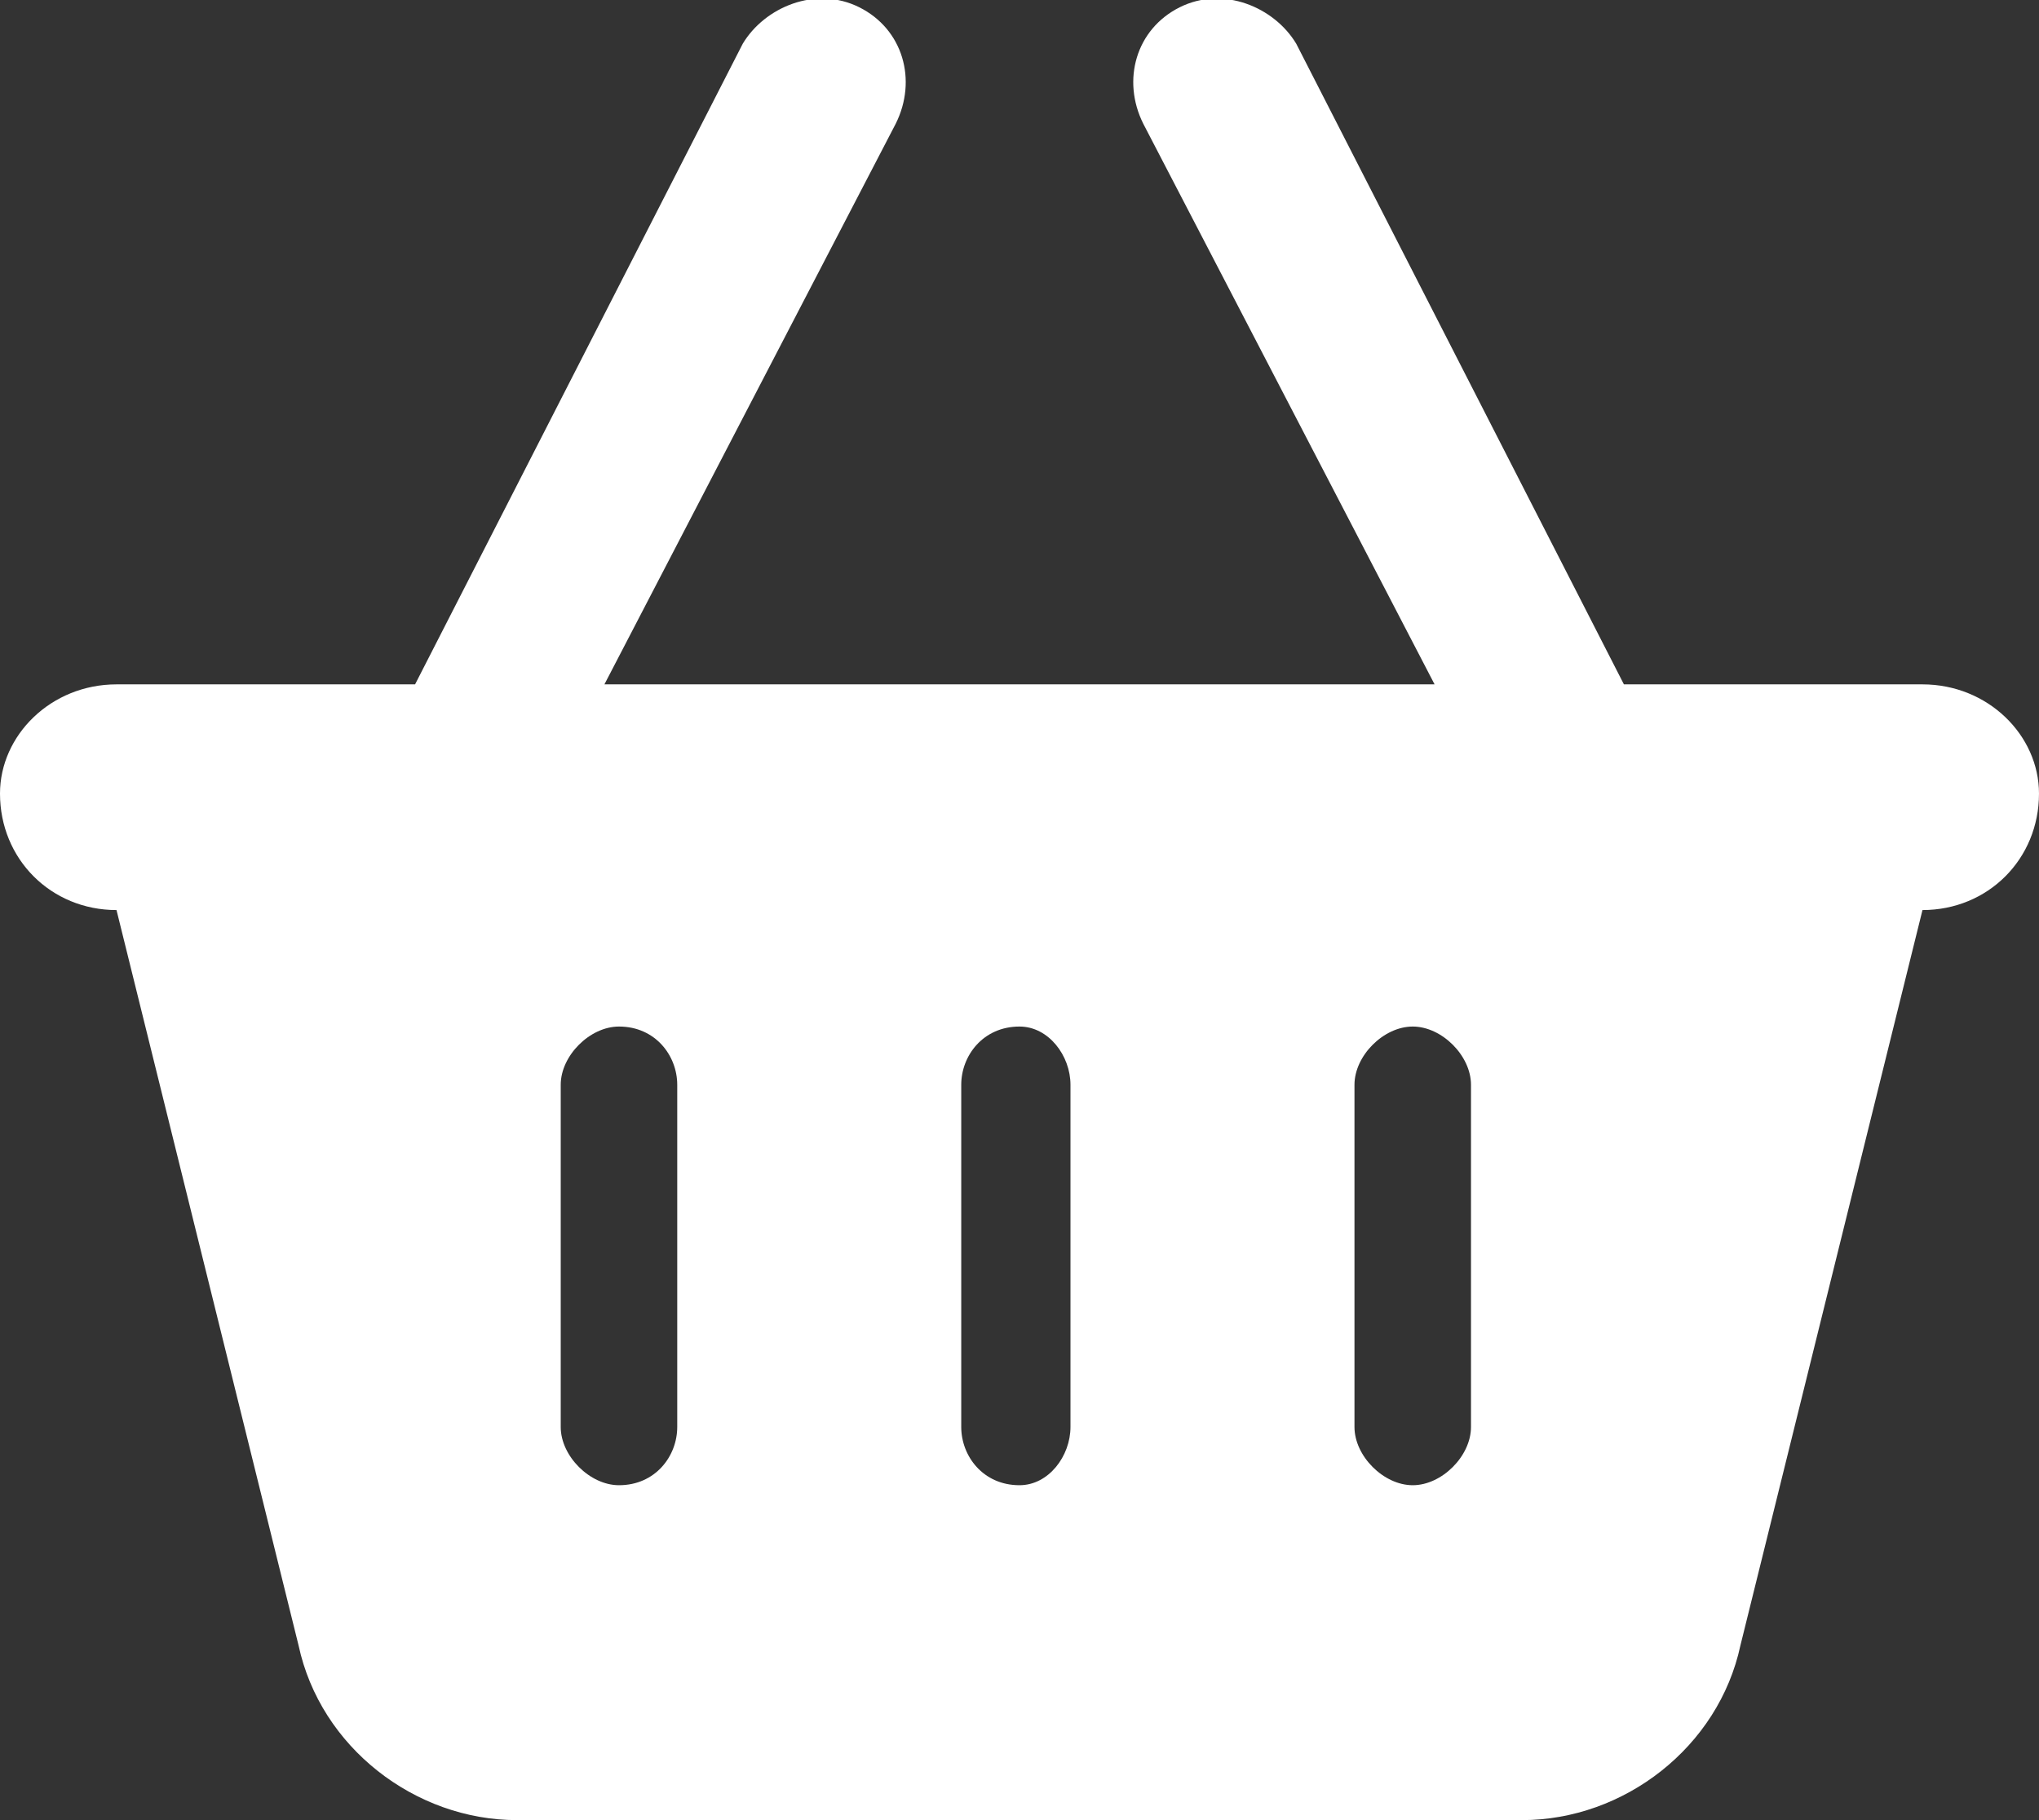
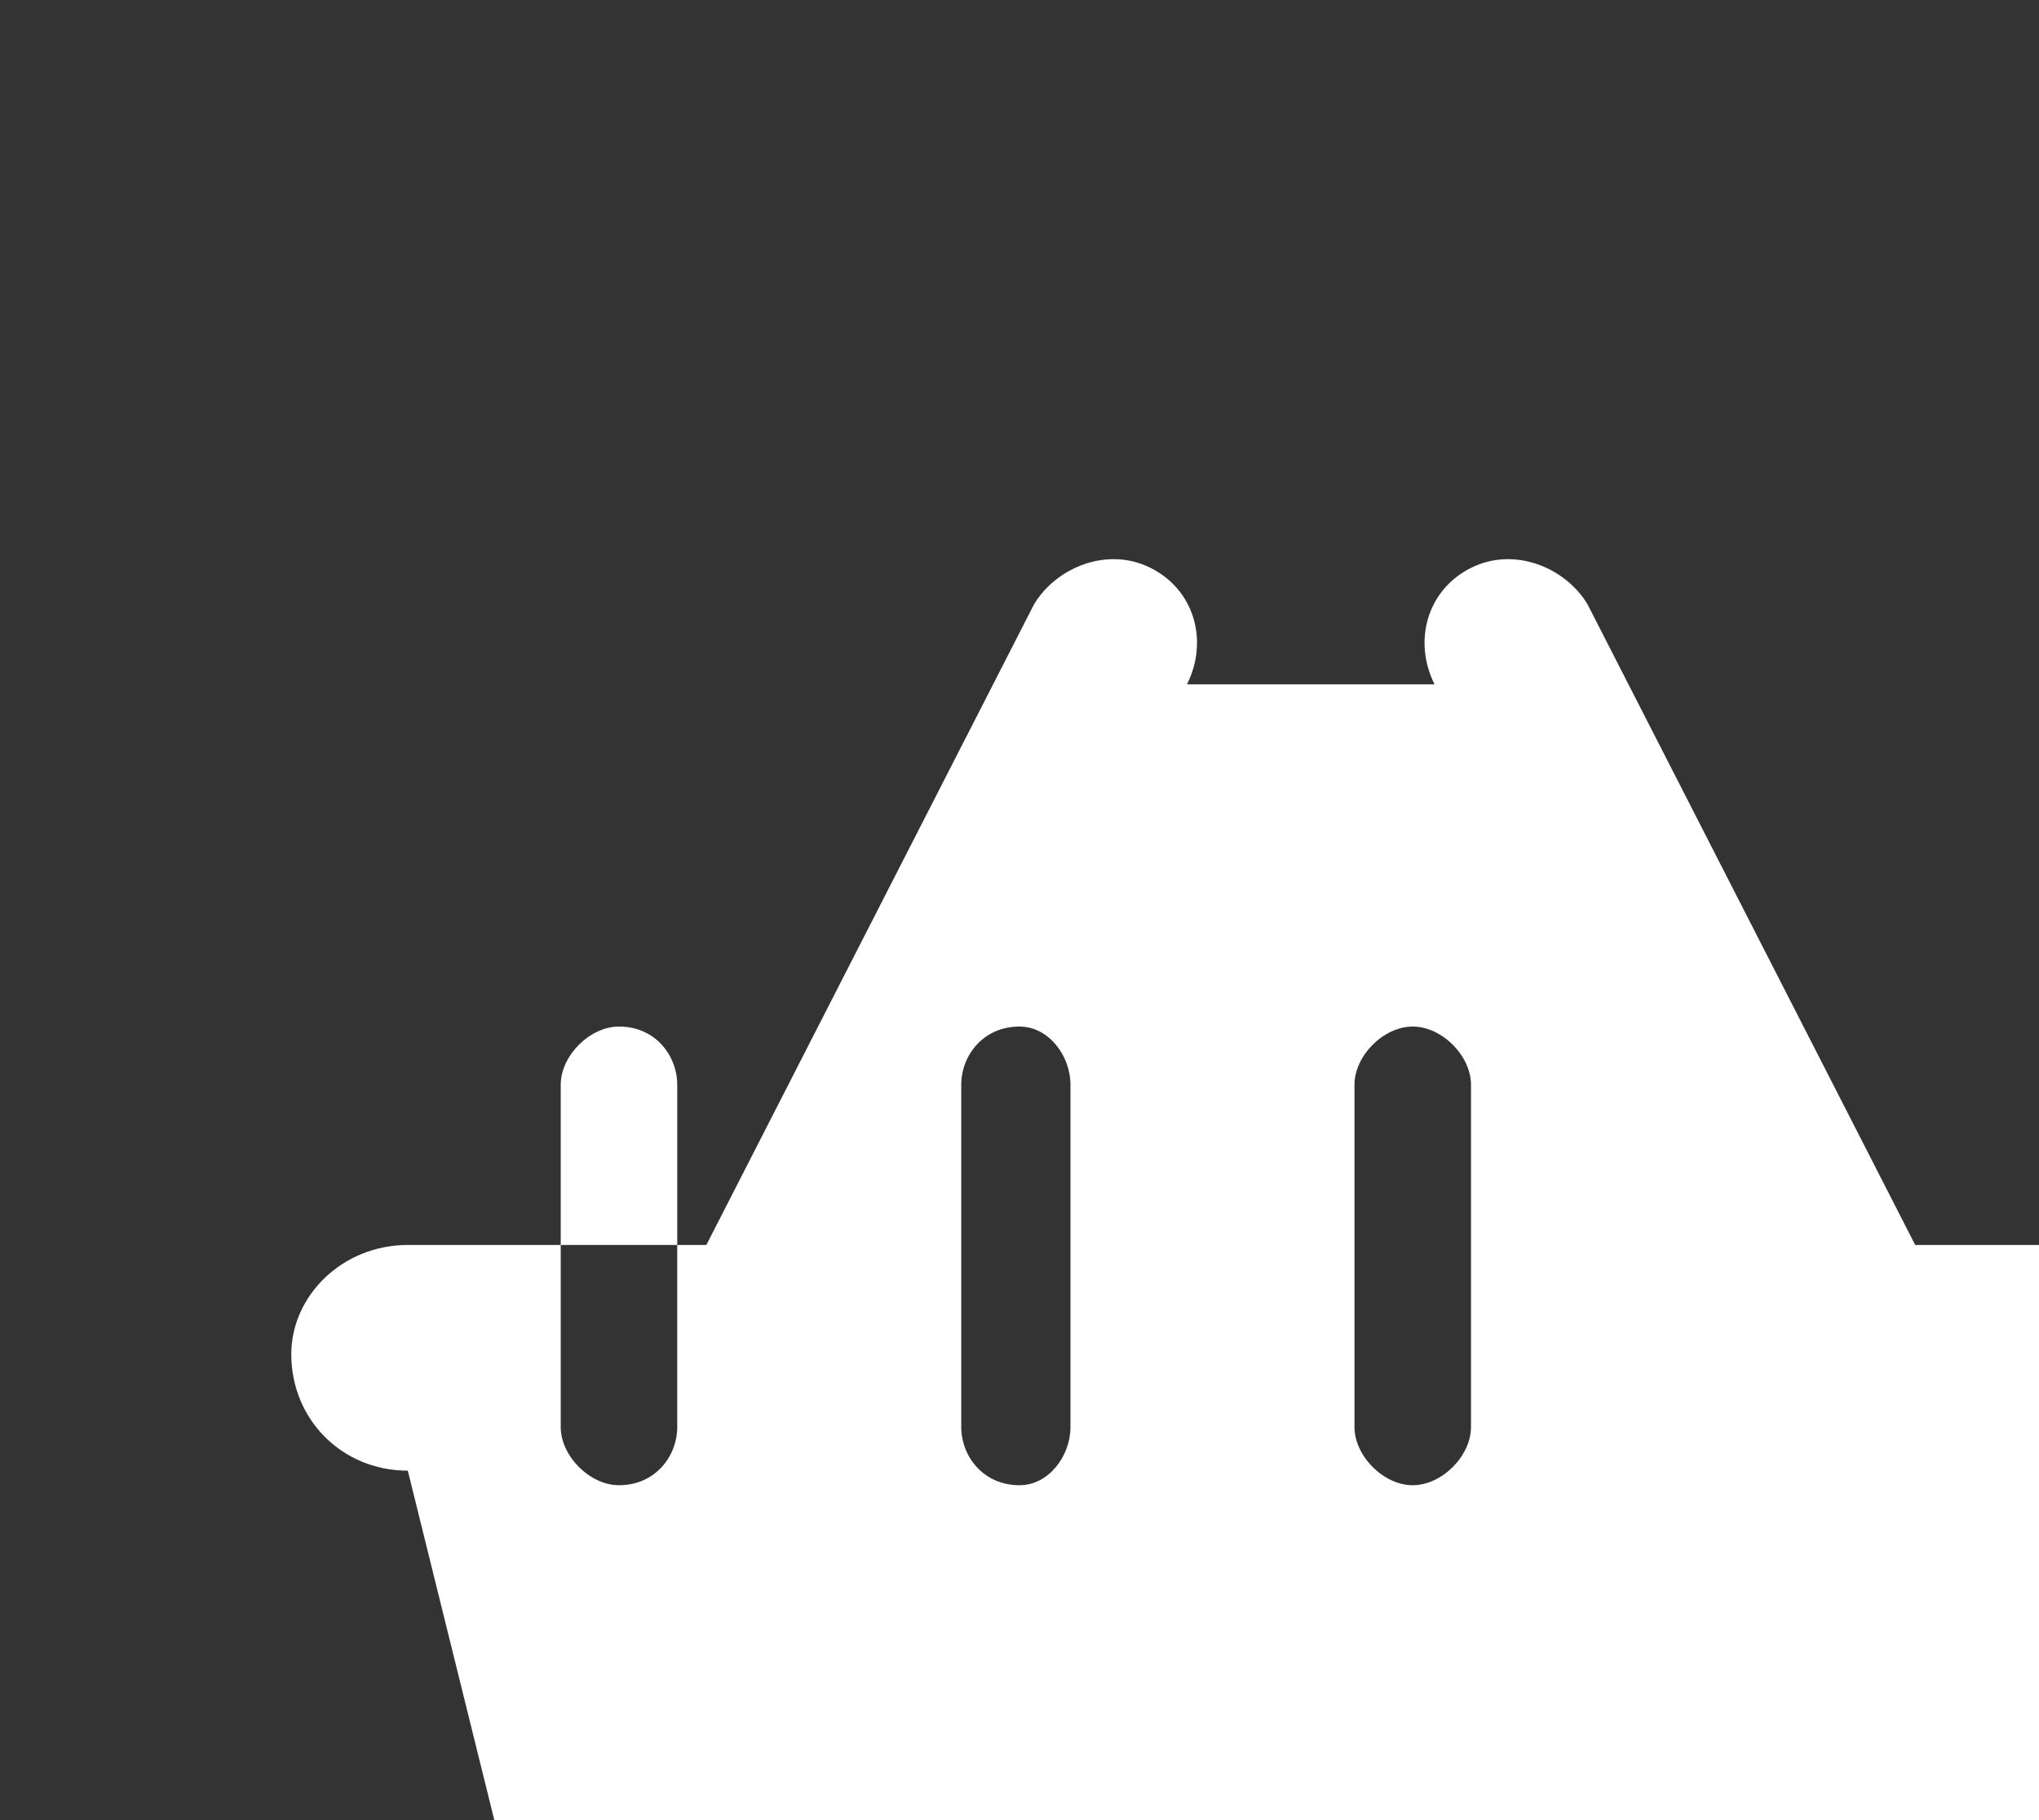
<svg xmlns="http://www.w3.org/2000/svg" version="1.2" viewBox="0 0 28 25" width="28" height="25">
  <rect x="0" y="0" width="28" height="25" fill="#333333" stroke="none" />
  <title>basket-shopping-solid-svg</title>
  <style> .s0 { fill: #ffffff } </style>
-   <path id="Layer" fill-rule="evenodd" class="s0" d="m8.3 9.4h11.4l-4-7.7c-0.3-0.6-0.1-1.3 0.5-1.6 0.6-0.3 1.3 0 1.6 0.5l4.5 8.8h4.1c0.9 0 1.6 0.7 1.6 1.5 0 0.9-0.7 1.6-1.6 1.6l-2.5 10.1c-0.3 1.4-1.6 2.4-3 2.4h-13.8c-1.4 0-2.7-1-3-2.4l-2.5-10.1c-0.9 0-1.6-0.7-1.6-1.6 0-0.8 0.7-1.5 1.6-1.5h4.1l4.5-8.8c0.3-0.5 1-0.8 1.6-0.5 0.6 0.3 0.8 1 0.5 1.6zm0.2 4.7c-0.4 0-0.8 0.4-0.8 0.8v4.7c0 0.4 0.4 0.8 0.8 0.8 0.5 0 0.8-0.4 0.8-0.8v-4.7c0-0.4-0.3-0.8-0.8-0.8zm4.7 0.8v4.7c0 0.4 0.3 0.8 0.8 0.8 0.4 0 0.7-0.4 0.7-0.8v-4.7c0-0.4-0.3-0.8-0.7-0.8-0.5 0-0.8 0.4-0.8 0.8zm6.2-0.8c-0.4 0-0.8 0.4-0.8 0.8v4.7c0 0.4 0.4 0.8 0.8 0.8 0.4 0 0.8-0.4 0.8-0.8v-4.7c0-0.4-0.4-0.8-0.8-0.8z" />
+   <path id="Layer" fill-rule="evenodd" class="s0" d="m8.3 9.4h11.4c-0.3-0.6-0.1-1.3 0.5-1.6 0.6-0.3 1.3 0 1.6 0.5l4.5 8.8h4.1c0.9 0 1.6 0.7 1.6 1.5 0 0.9-0.7 1.6-1.6 1.6l-2.5 10.1c-0.3 1.4-1.6 2.4-3 2.4h-13.8c-1.4 0-2.7-1-3-2.4l-2.5-10.1c-0.9 0-1.6-0.7-1.6-1.6 0-0.8 0.7-1.5 1.6-1.5h4.1l4.5-8.8c0.3-0.5 1-0.8 1.6-0.5 0.6 0.3 0.8 1 0.5 1.6zm0.2 4.7c-0.4 0-0.8 0.4-0.8 0.8v4.7c0 0.4 0.4 0.8 0.8 0.8 0.5 0 0.8-0.4 0.8-0.8v-4.7c0-0.4-0.3-0.8-0.8-0.8zm4.7 0.8v4.7c0 0.4 0.3 0.8 0.8 0.8 0.4 0 0.7-0.4 0.7-0.8v-4.7c0-0.4-0.3-0.8-0.7-0.8-0.5 0-0.8 0.4-0.8 0.8zm6.2-0.8c-0.4 0-0.8 0.4-0.8 0.8v4.7c0 0.4 0.4 0.8 0.8 0.8 0.4 0 0.8-0.4 0.8-0.8v-4.7c0-0.4-0.4-0.8-0.8-0.8z" />
</svg>